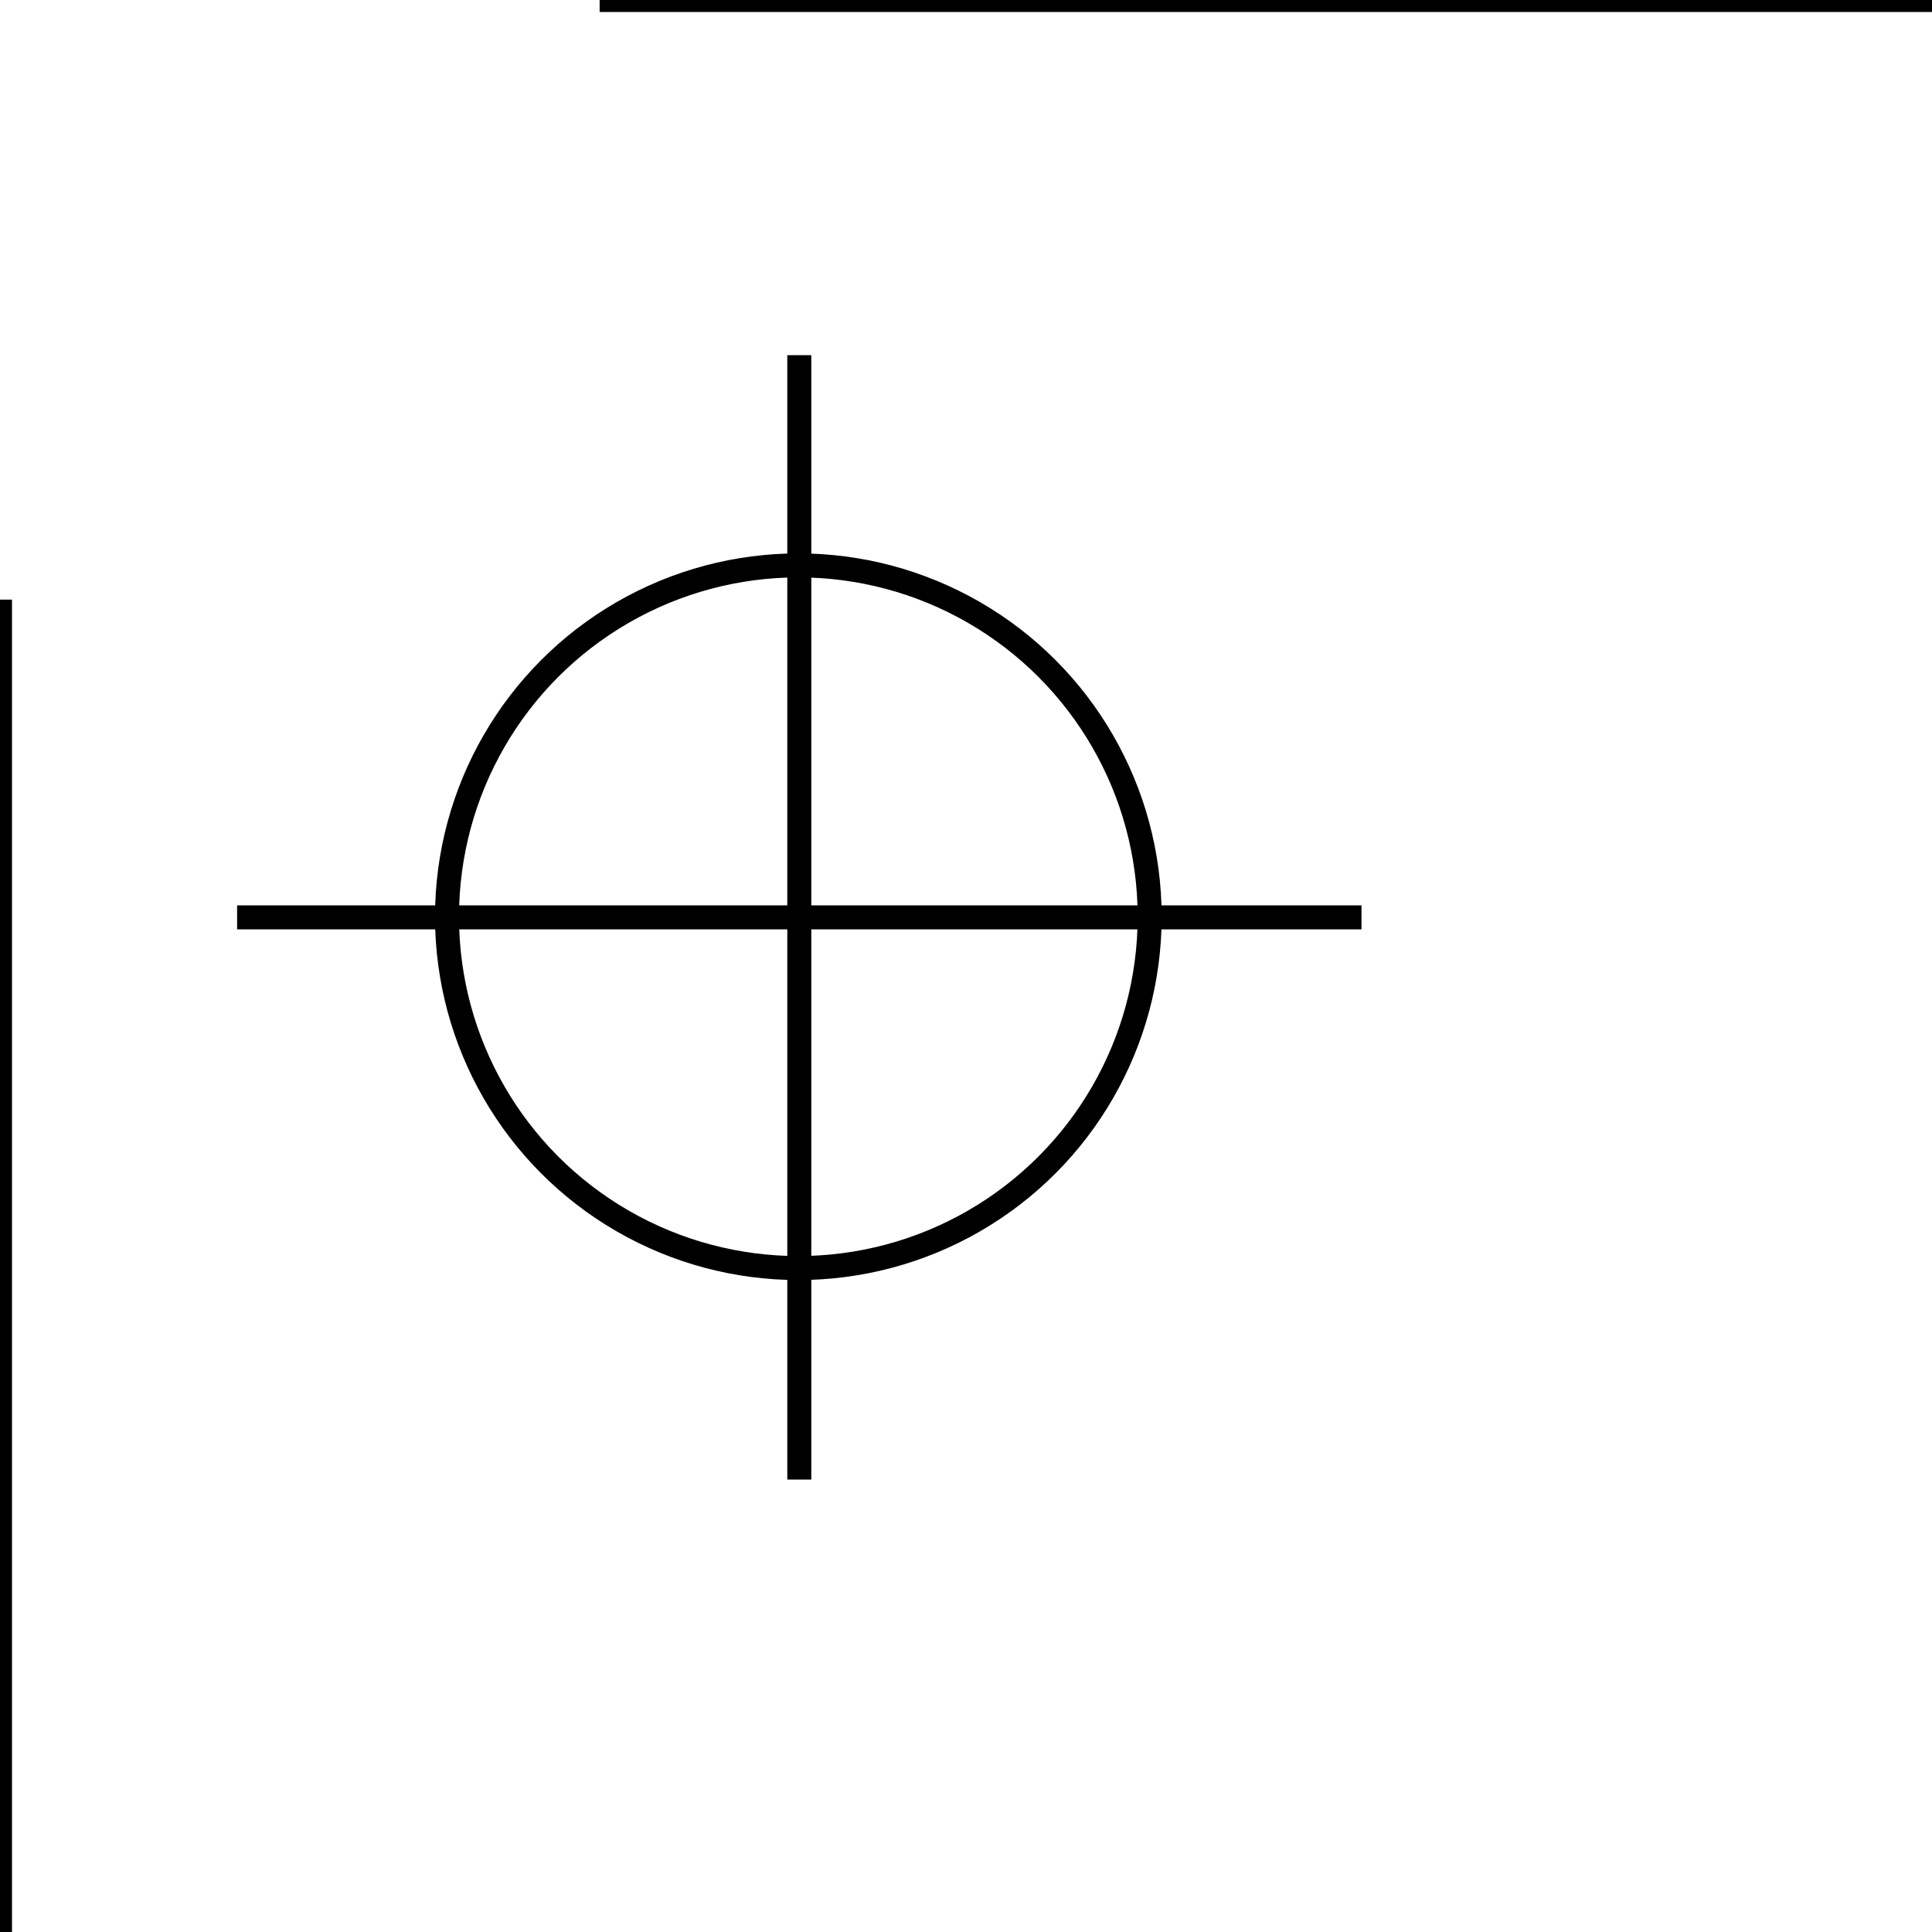
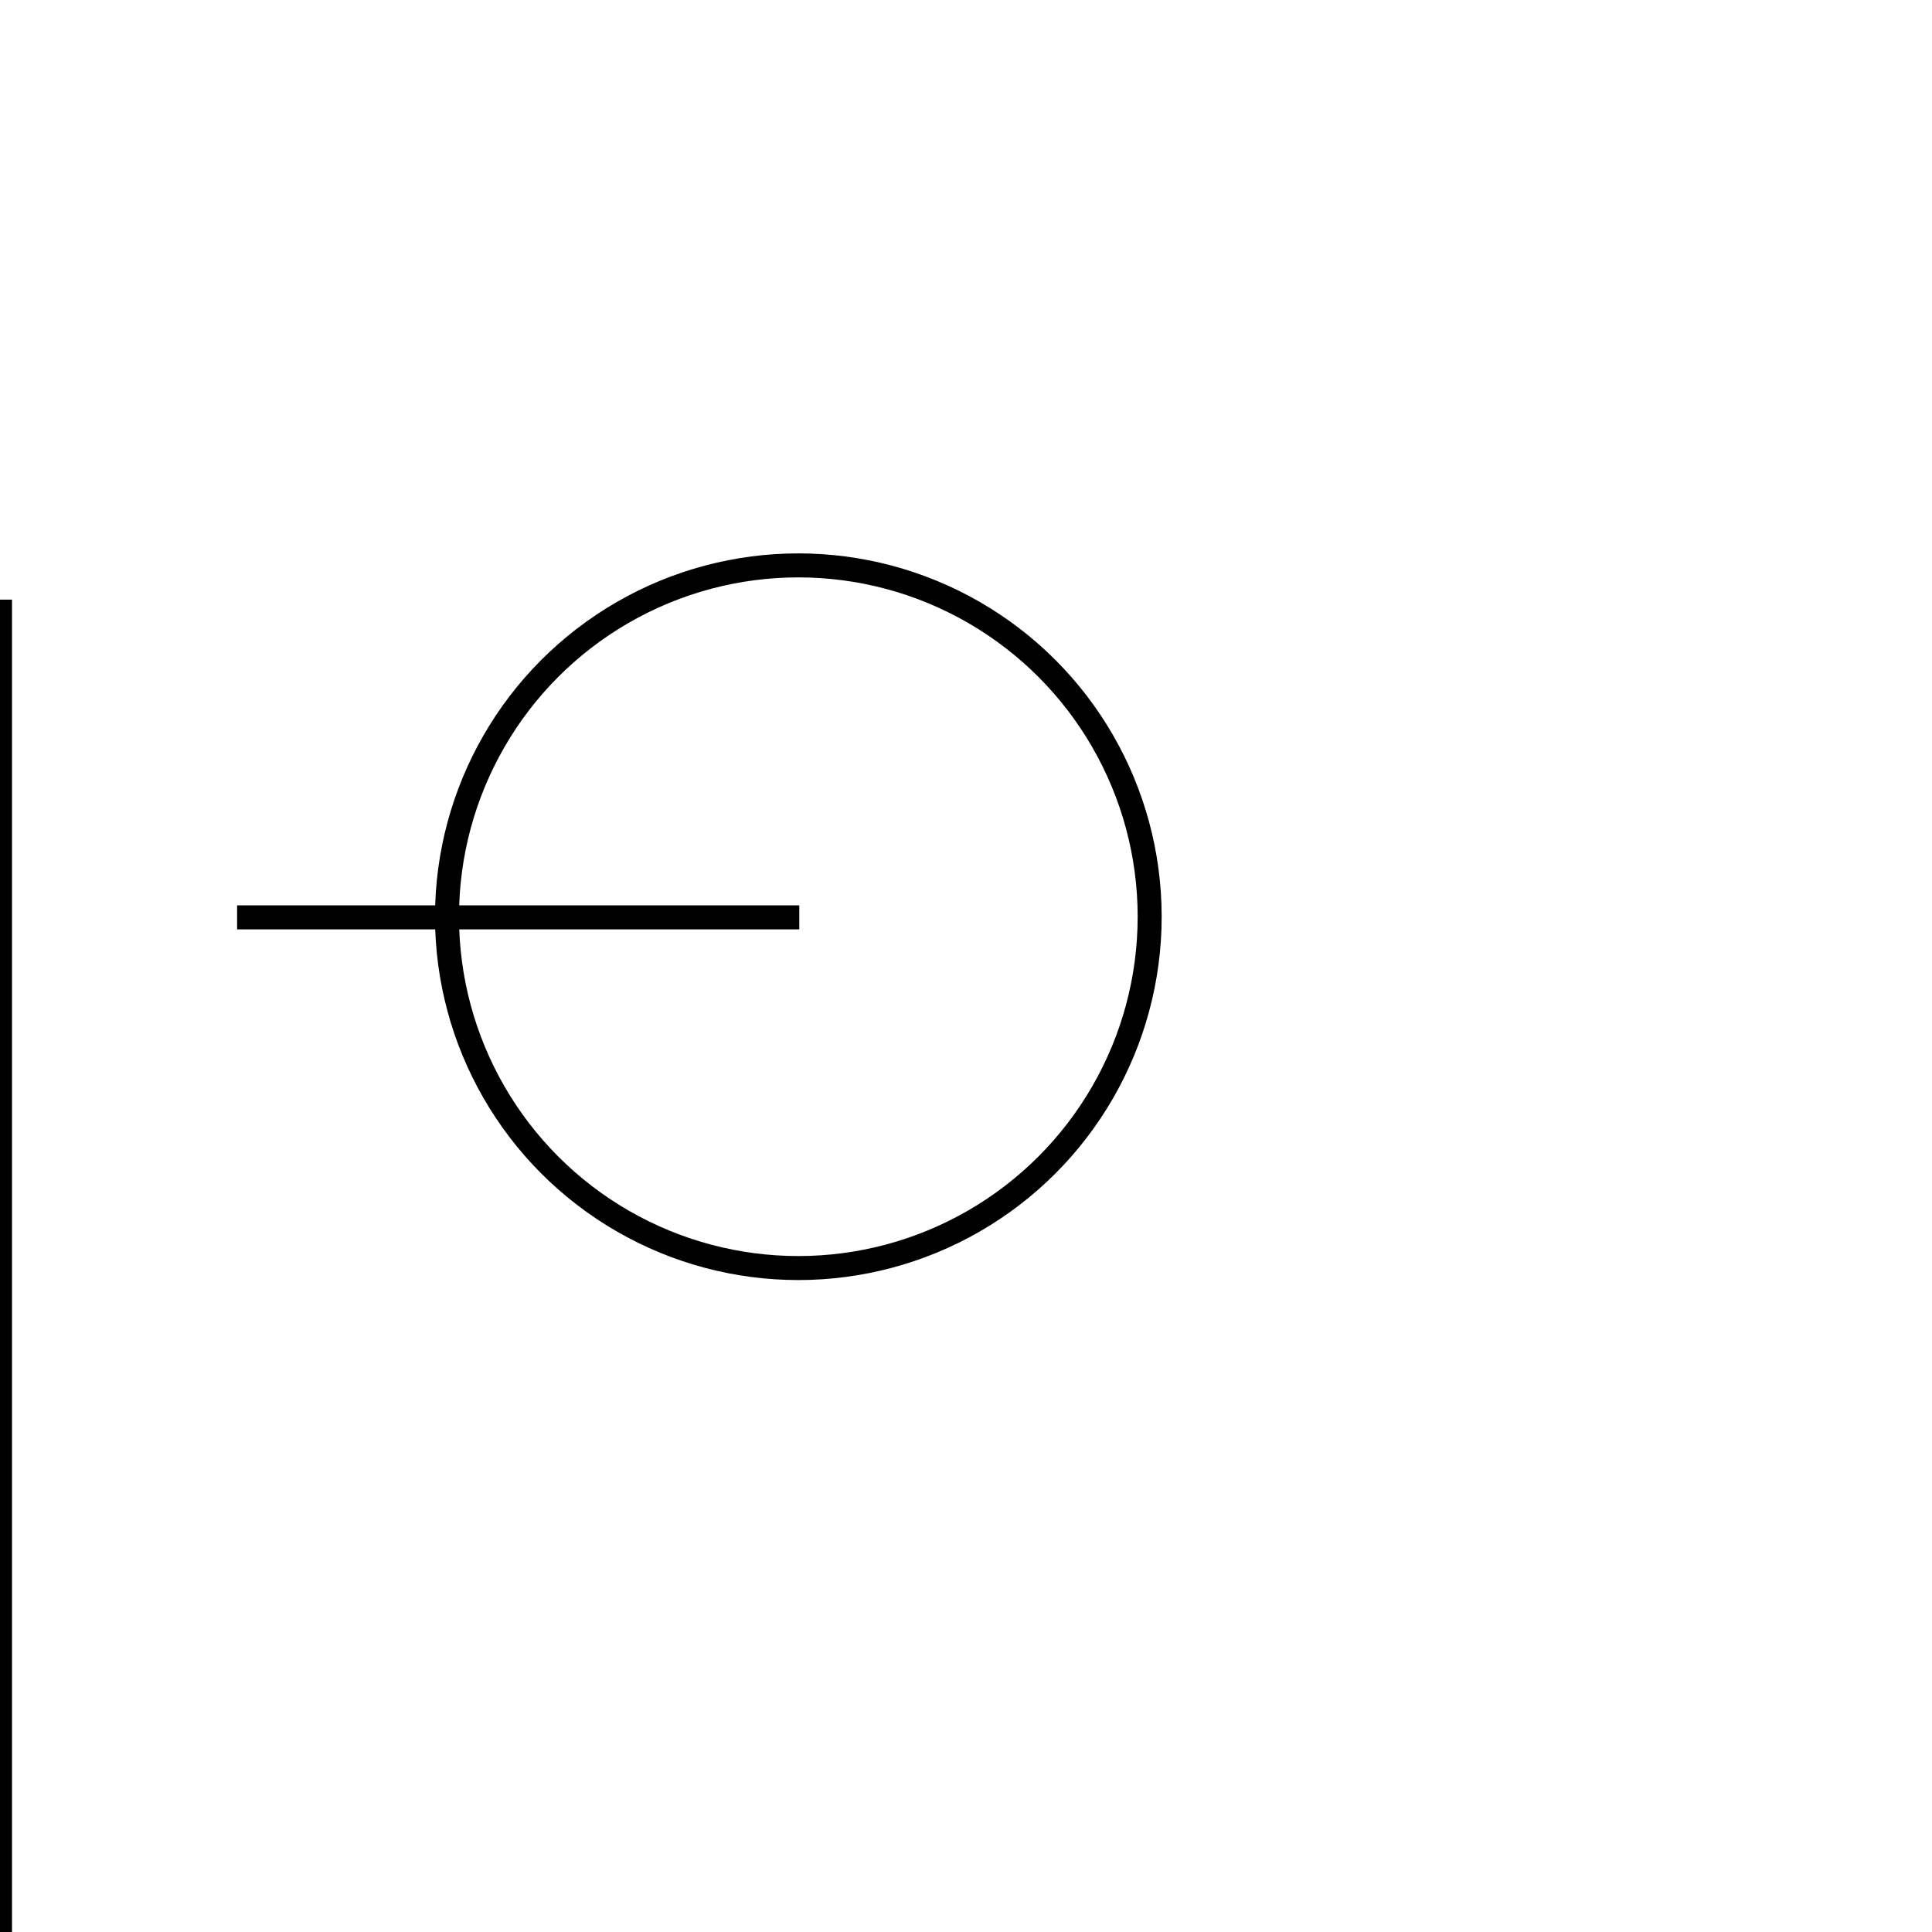
<svg xmlns="http://www.w3.org/2000/svg" id="Layer_1" data-name="Layer 1" viewBox="0 0 60.38 60.38">
  <defs>
    <style>.cls-1{fill:none;stroke:#000;stroke-miterlimit:10;stroke-width:0.75px;}</style>
  </defs>
  <title>PRINTMARKS_B</title>
  <line class="cls-1" y1="18.74" y2="60.38" />
-   <line class="cls-1" x1="18.74" x2="60.38" />
  <circle class="cls-1" cx="24.95" cy="28.65" r="10.98" />
-   <line class="cls-1" x1="24.98" y1="28.67" x2="42.55" y2="28.67" />
-   <line class="cls-1" x1="24.98" y1="28.67" x2="24.98" y2="11.1" />
  <line class="cls-1" x1="24.98" y1="28.67" x2="7.41" y2="28.67" />
-   <line class="cls-1" x1="24.98" y1="28.67" x2="24.98" y2="46.24" />
</svg>